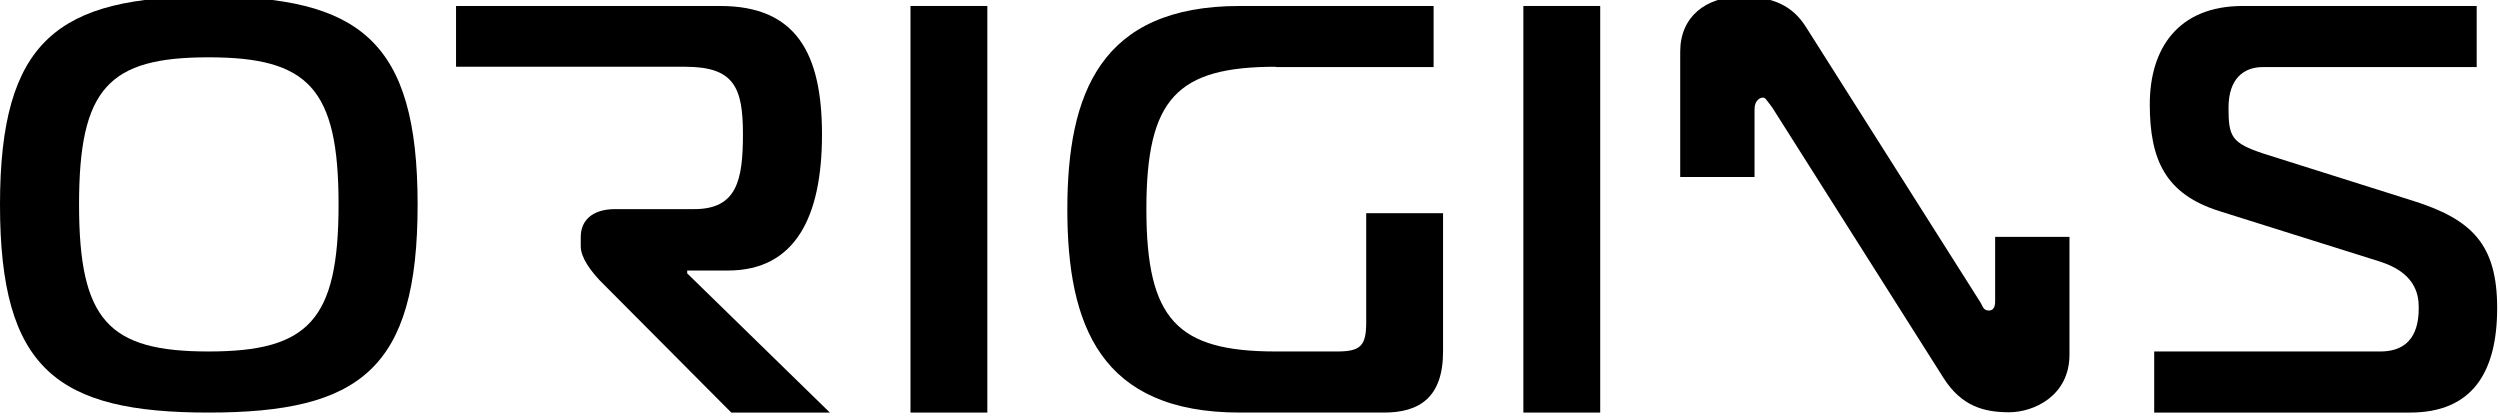
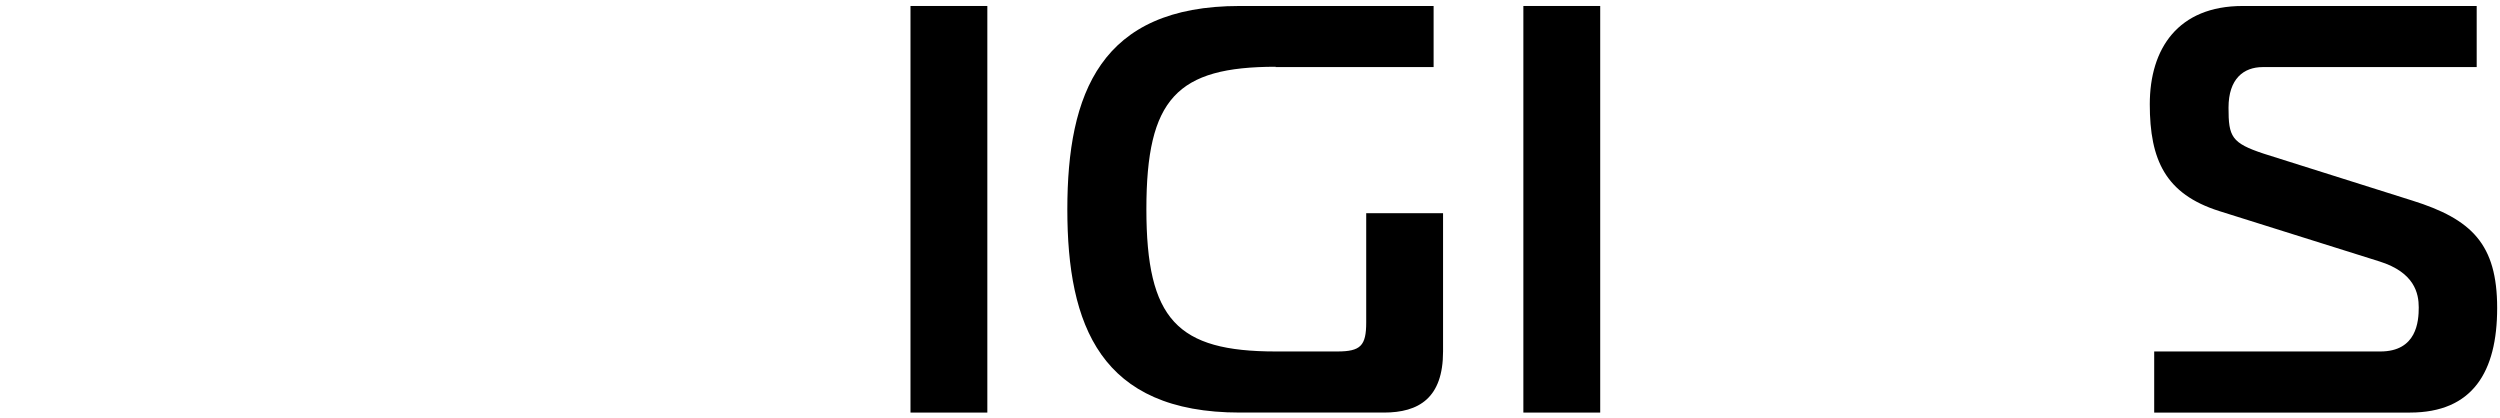
<svg xmlns="http://www.w3.org/2000/svg" id="Layer_1" version="1.1" viewBox="0 0 793.8 132.8">
  <g id="Black_lettering">
-     <path d="M132.6,65c0,52.2-18.3,66-66.4,66S0,117.2,0,65,18.4-1.1,66.2-1.1s66.4,13.8,66.4,66ZM66.2,111.6c31.7,0,41.3-9.8,41.3-46.7s-9.6-46.7-41.3-46.7-41.1,9.8-41.1,46.7,9.4,46.7,41.1,46.7Z" />
    <path d="M289.1,131V1.9h24.4v129.1h-24.4Z" />
    <path d="M405.1,21.2c-31.4,0-41.1,10.1-41.1,45.2s9.8,45.2,41.1,45.2h19.5c7.4,0,9.2-1.8,9.2-9.2v-34.7h24.4v43.9c0,14.8-7.7,19.4-18.8,19.4h-45.7c-44.3,0-54.8-27.7-54.8-64.5S349.4,1.9,393.6,1.9h61.6v19.4h-50.2Z" />
    <path d="M483.7,131V1.9h24.4v129.1h-24.4Z" />
    <path d="M684.2,111.6h71.6c11.6,0,12.2-9.6,12.2-14s-1.3-11.1-12.5-14.6l-50.9-16c-17-5.4-22-16.2-22-33.9s9-31.2,29.5-31.2h74.3v19.4h-67.9c-6.1,0-10.9,3.7-10.9,12.9s.9,11.2,11.2,14.6l47.2,14.9c18.8,5.9,26.9,13.8,26.9,34.1s-7.8,33.2-27.7,33.2h-81.2v-19.4h0Z" />
-     <path d="M263.6,131h-31.4l-41.7-41.9c-2.8-3-6.1-7.2-6.1-10.9v-3c0-5.2,3.7-8.8,10.9-8.8h25.1c13.5,0,15.5-9,15.5-23.8s-2.8-21.4-18.3-21.4h-72.8V1.9h83.9c24,0,32.3,14.9,32.3,40.8s-8.3,43.2-29.9,43.2h-12.9v.9l45.4,44.3Z" />
-     <path d="M633.5,75.3v20.2c0,.9,0,3.1-2,3.1s-2-1.8-3-3.1l-54.8-86.5c-3.5-5.7-8.8-10.1-20.5-10.1s-19.7,6.5-19.7,17.5v39.8h23.6v-21.5c0-2.8,1.7-3.7,2.6-3.7s.9.4,3,3.1l54.4,85.9c5.7,9,12.9,10.9,20.8,10.9s19.2-5.2,19.2-18.3v-37.4h-23.6Z" />
  </g>
</svg>